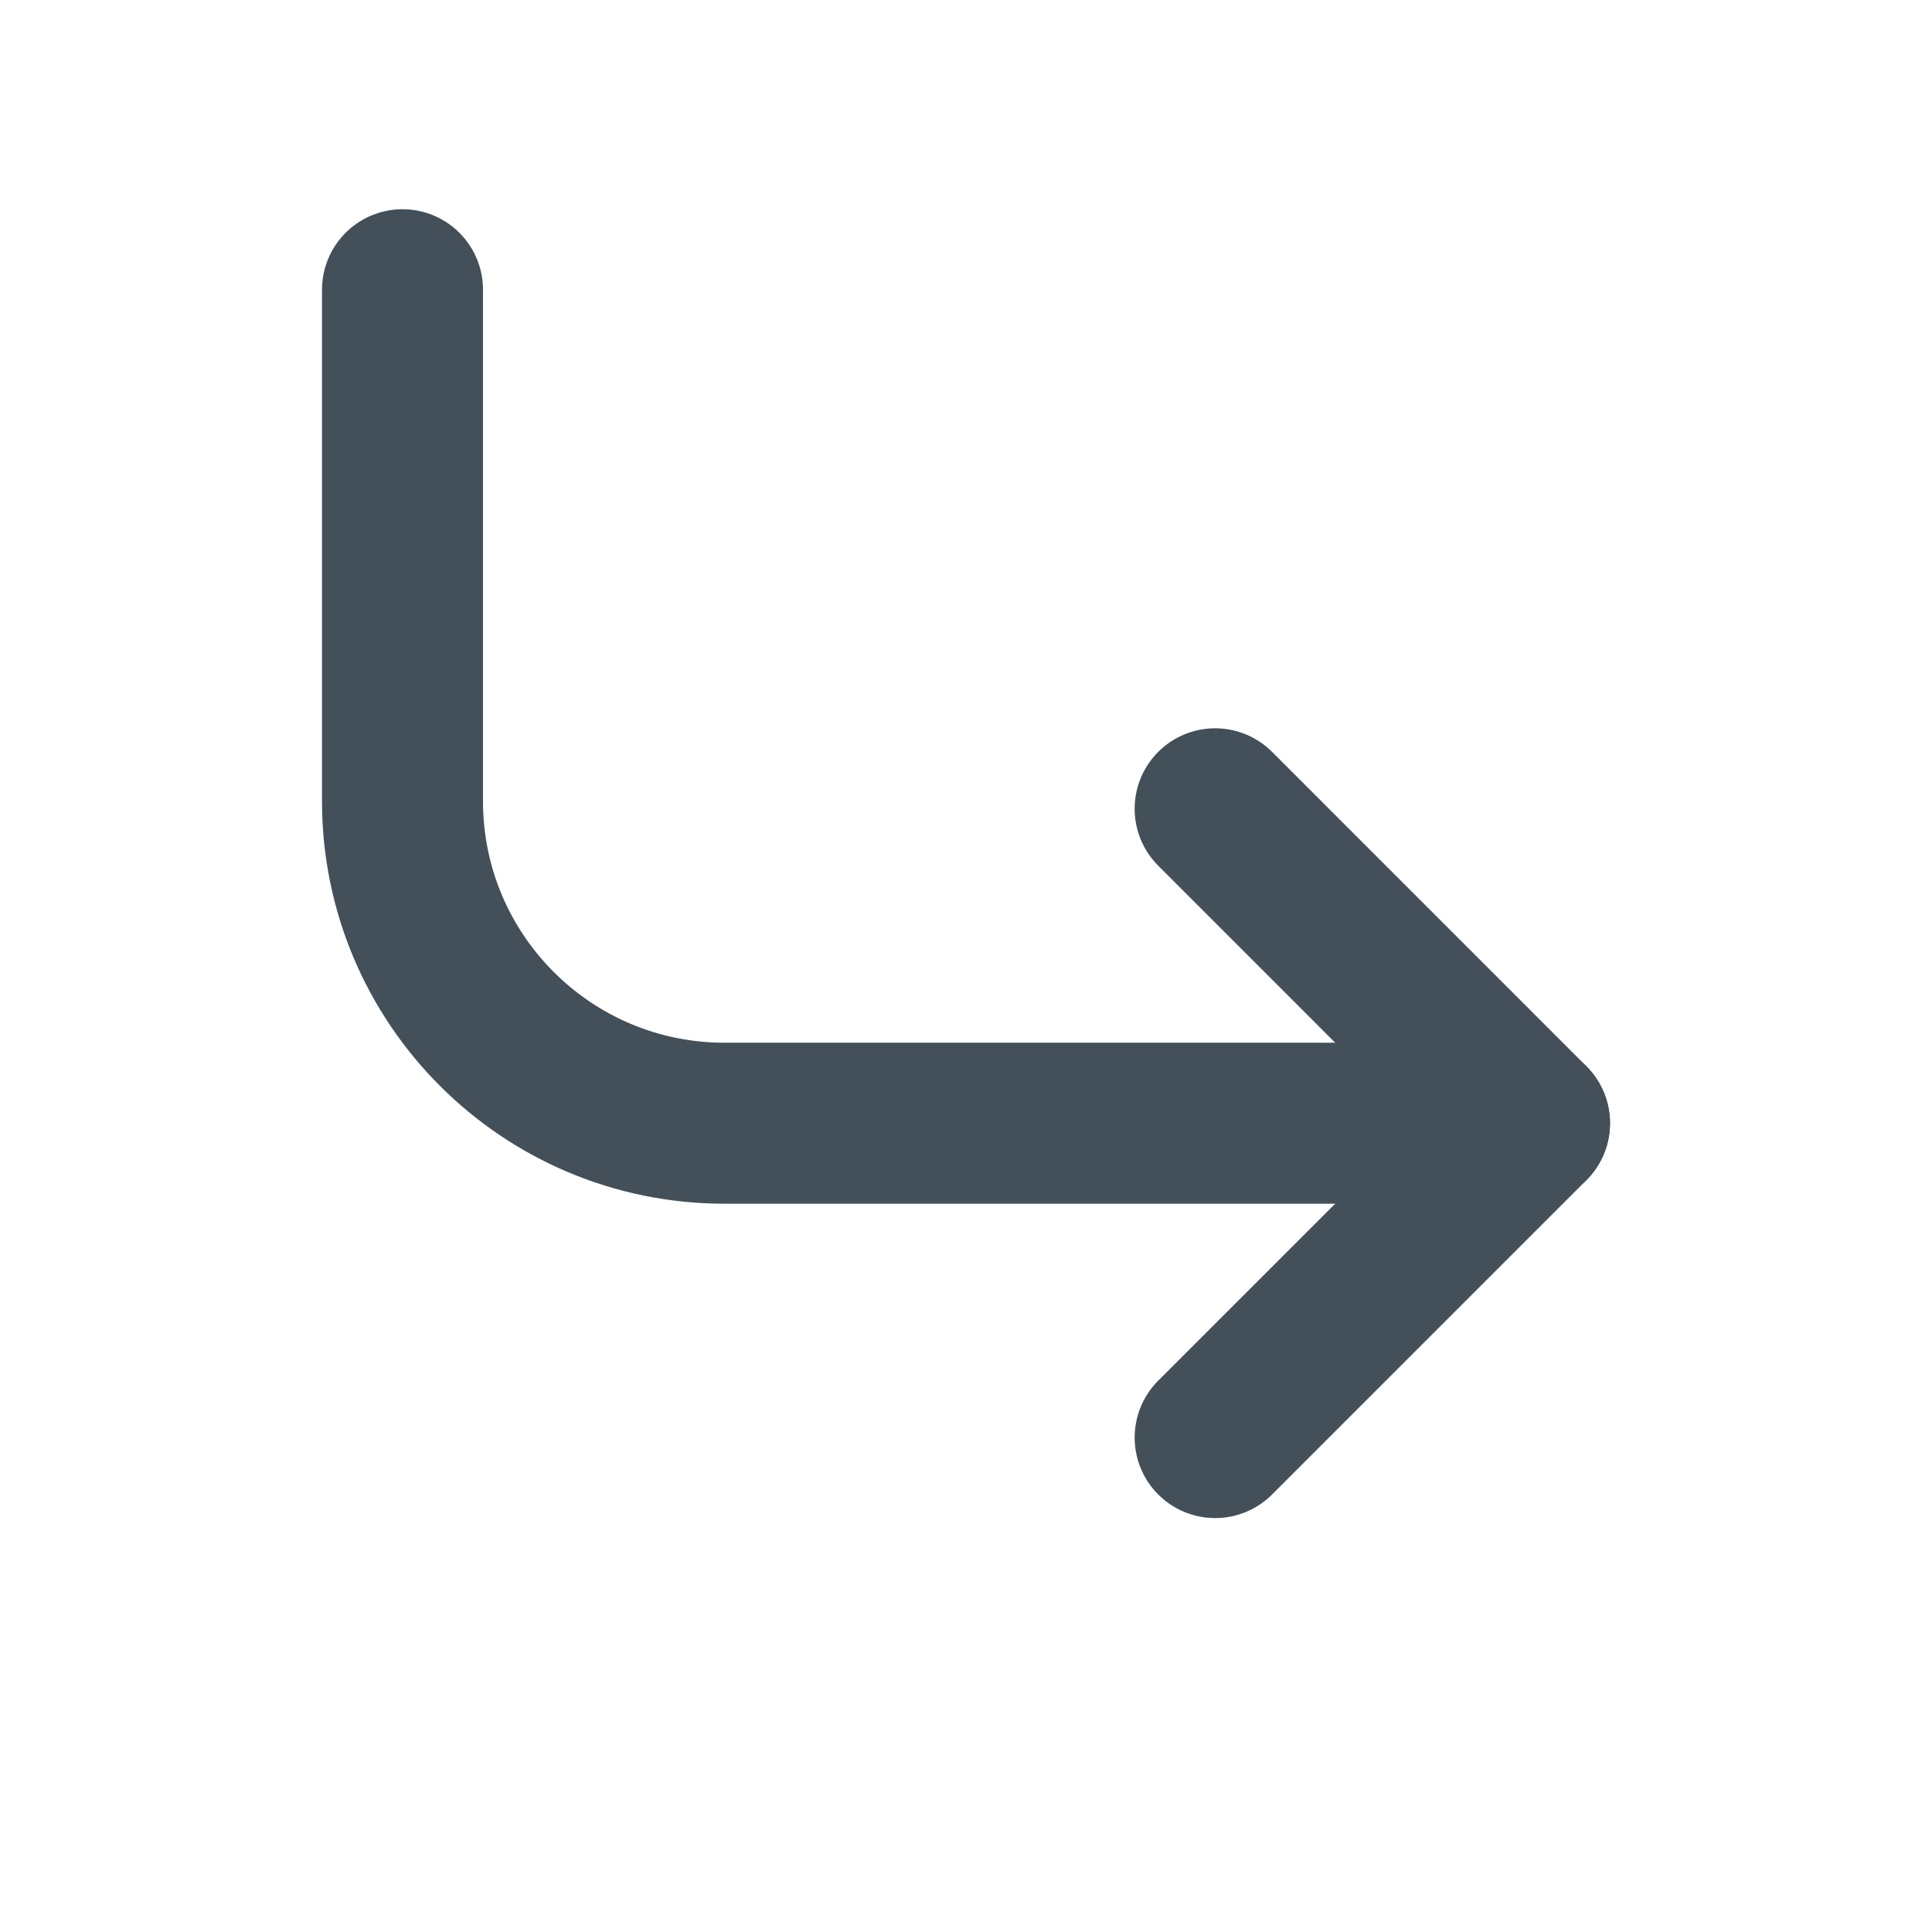
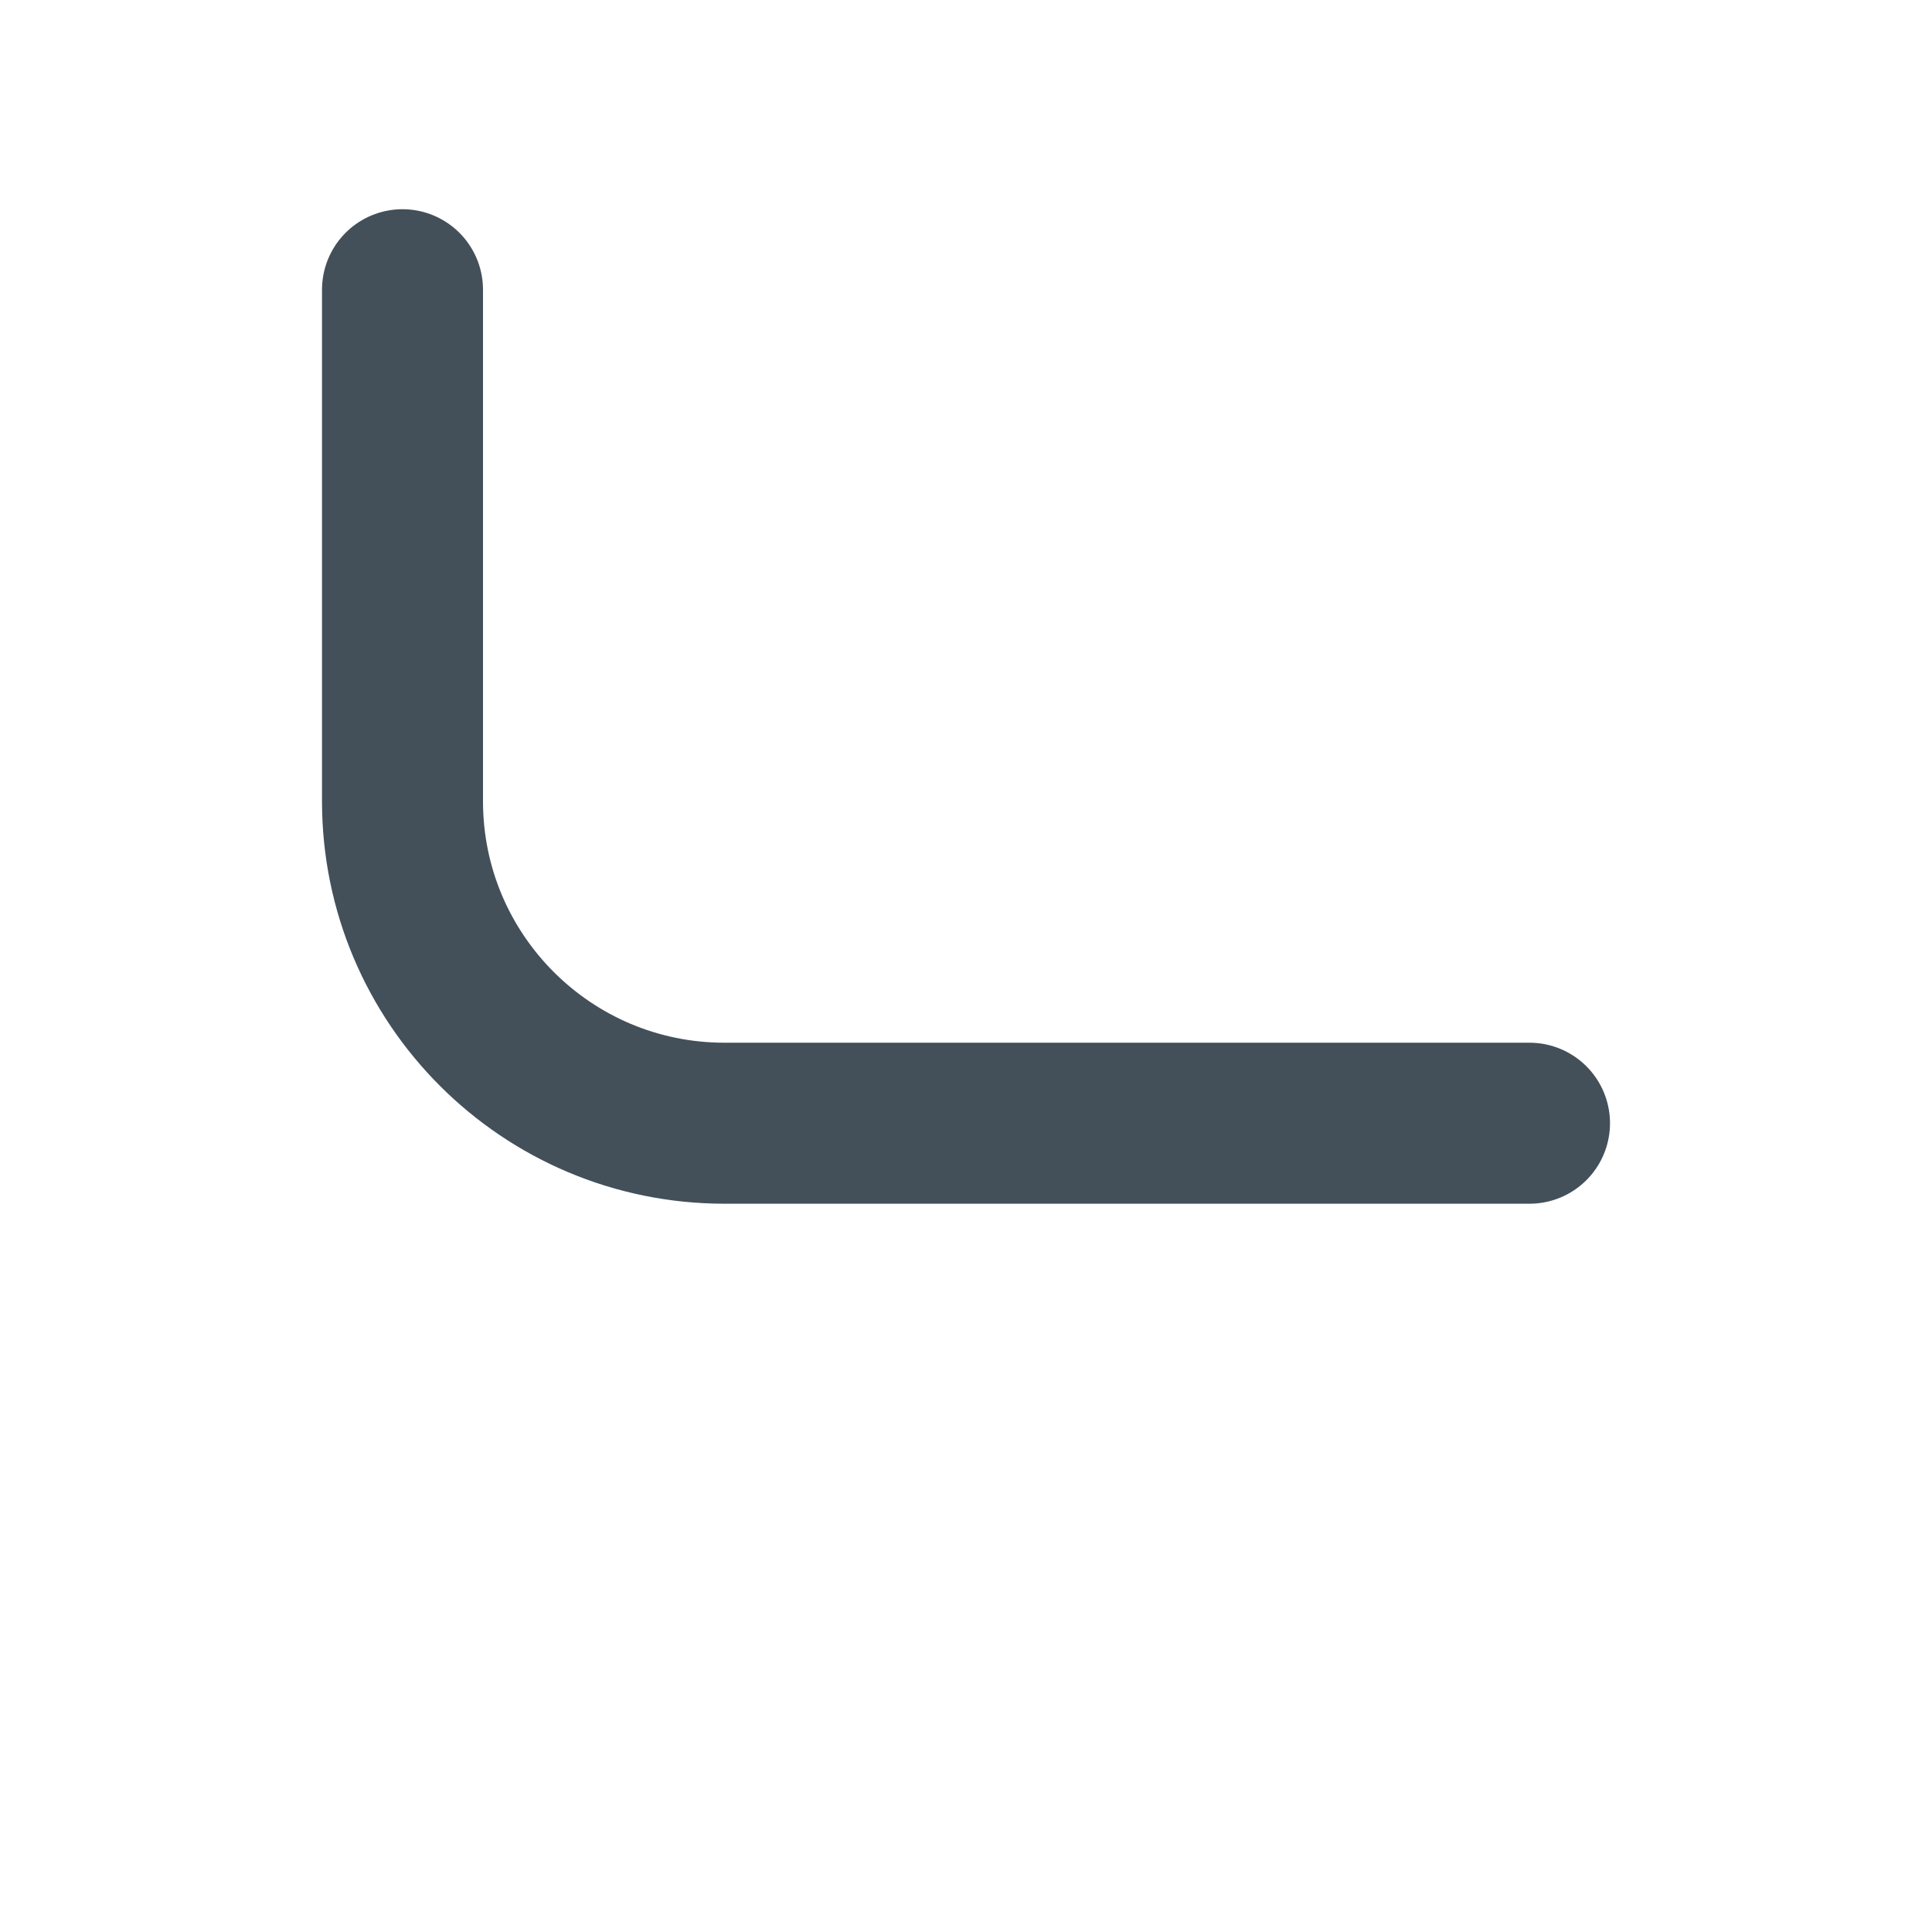
<svg xmlns="http://www.w3.org/2000/svg" width="24" height="24" viewBox="0 0 24 24" fill="none">
  <path d="M19 13.953H9C6.791 13.953 5 12.162 5 9.953L5 3.599" stroke="#43505A" stroke-width="2" stroke-linecap="round" stroke-linejoin="round" />
-   <path d="M15.095 10.047L19 13.953L15.095 17.858" stroke="#43505A" stroke-width="2" stroke-linecap="round" stroke-linejoin="round" />
</svg>